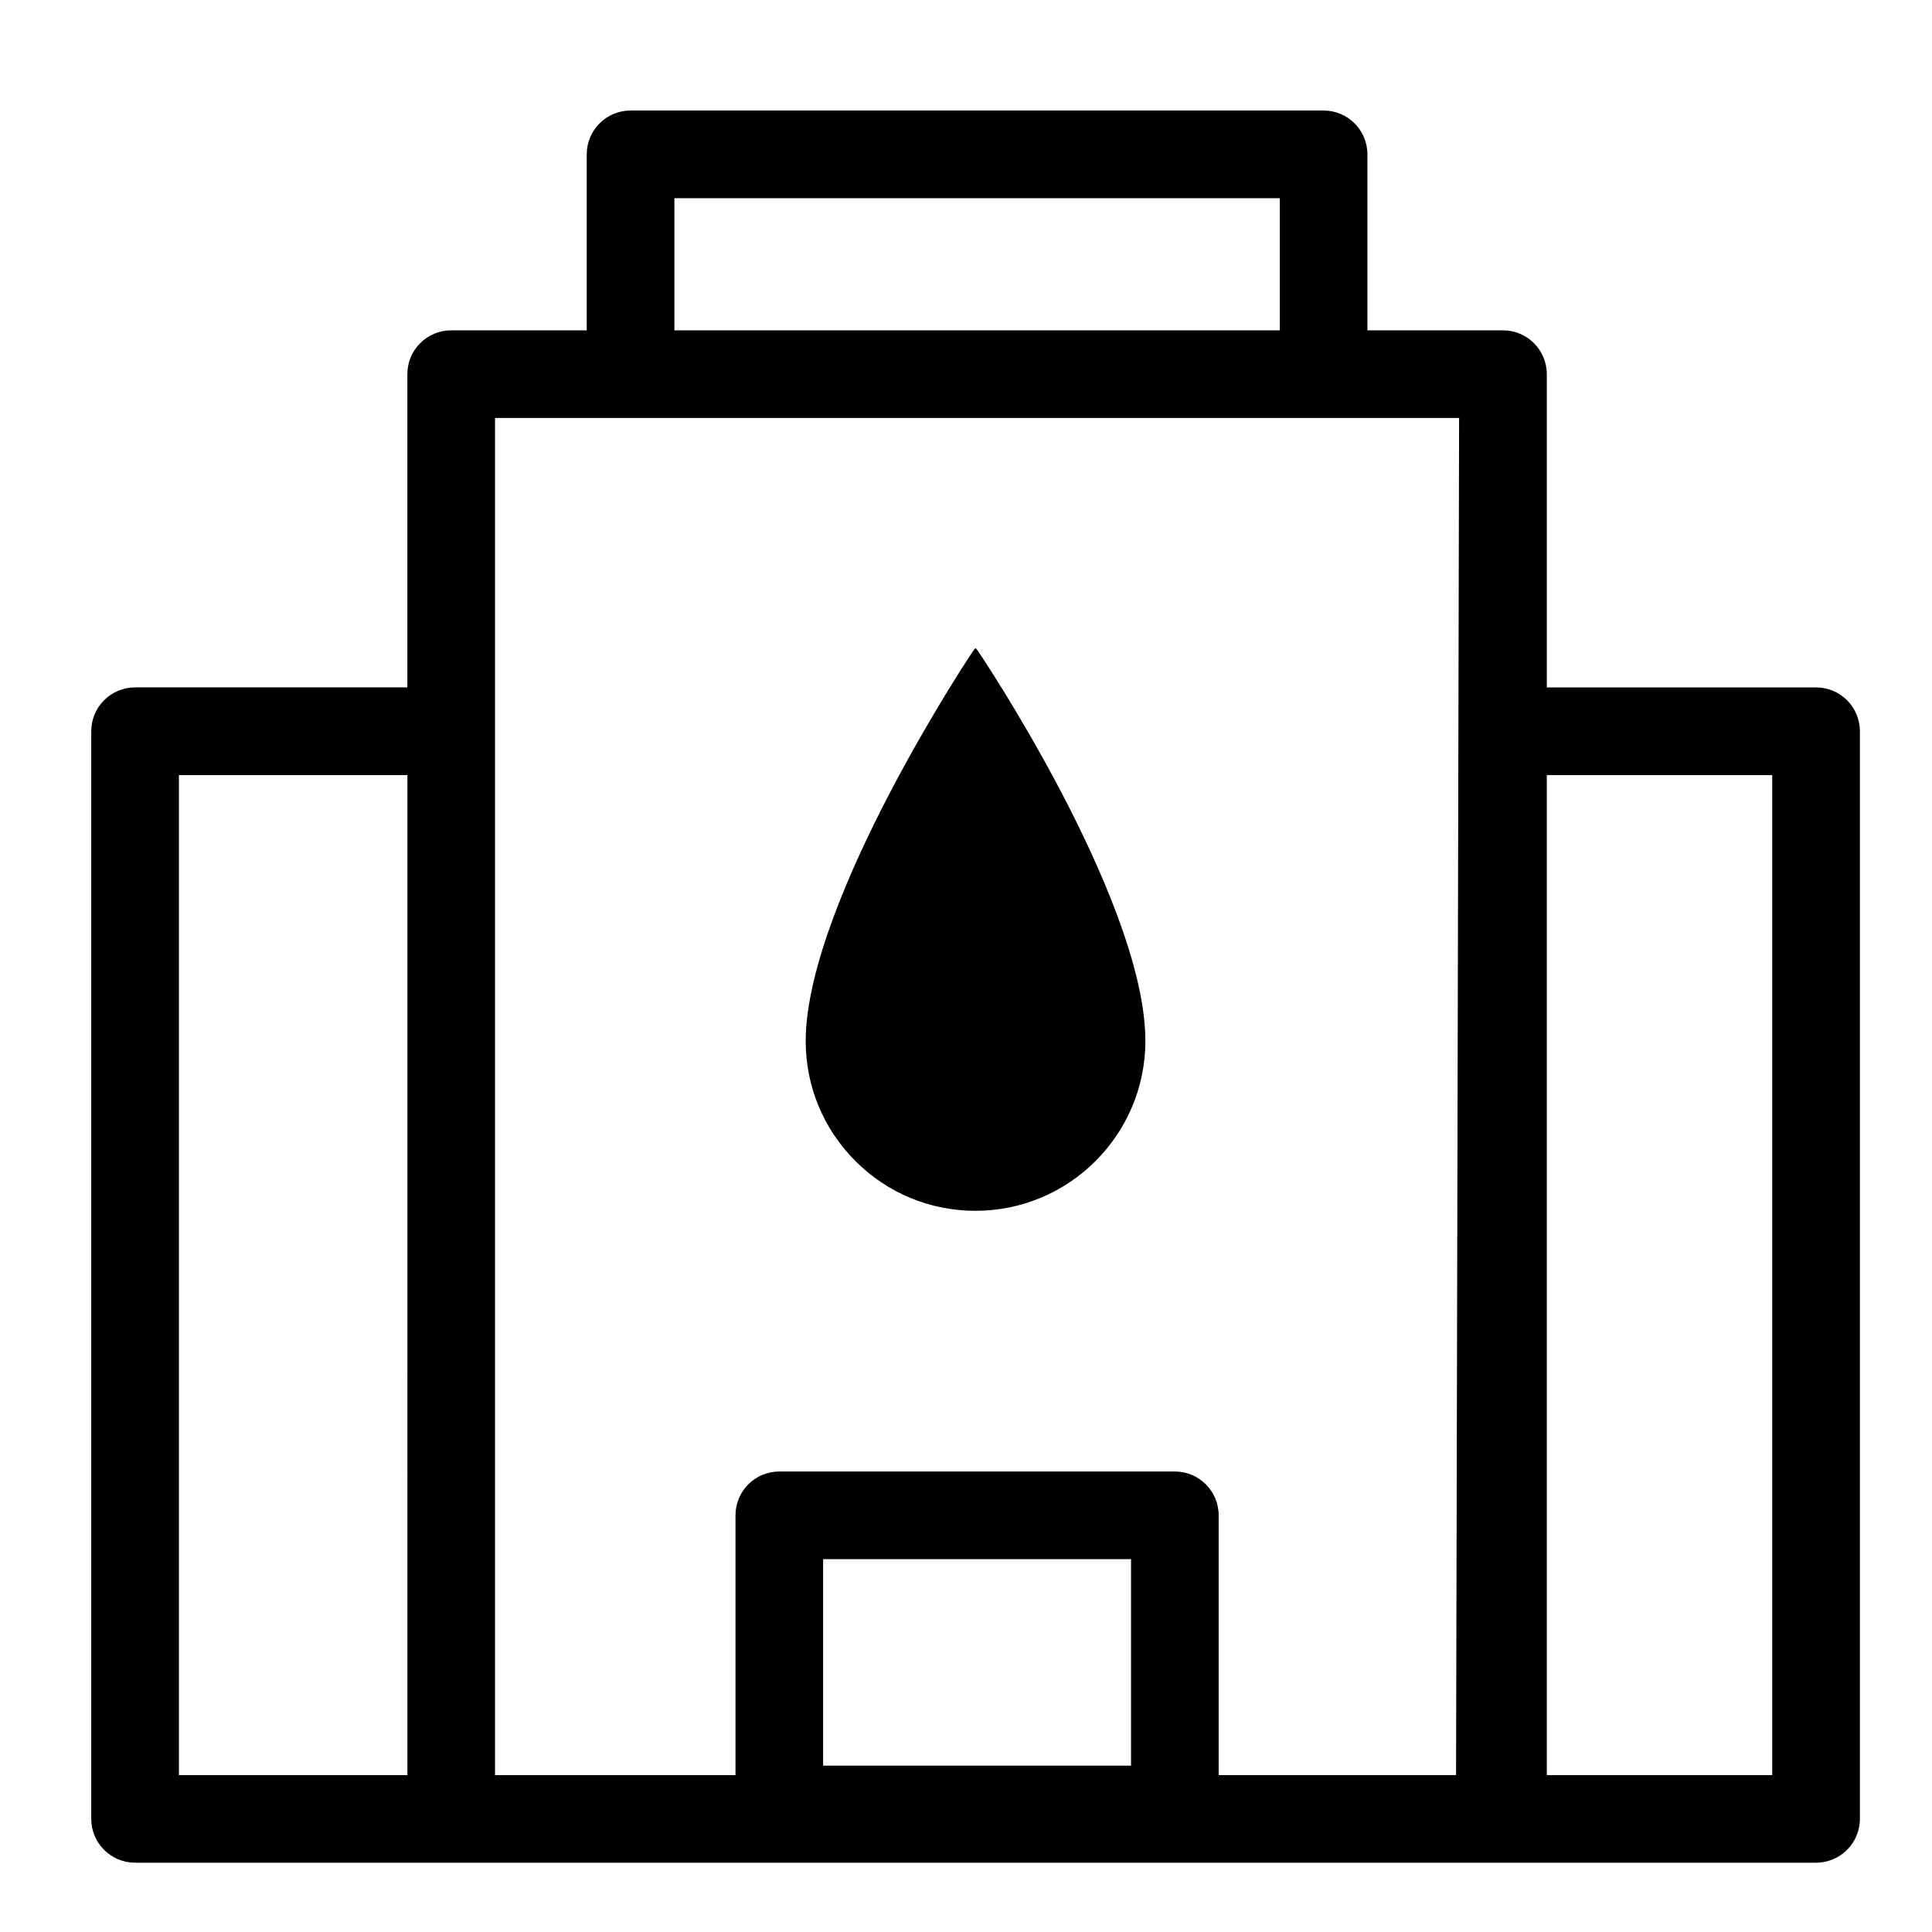
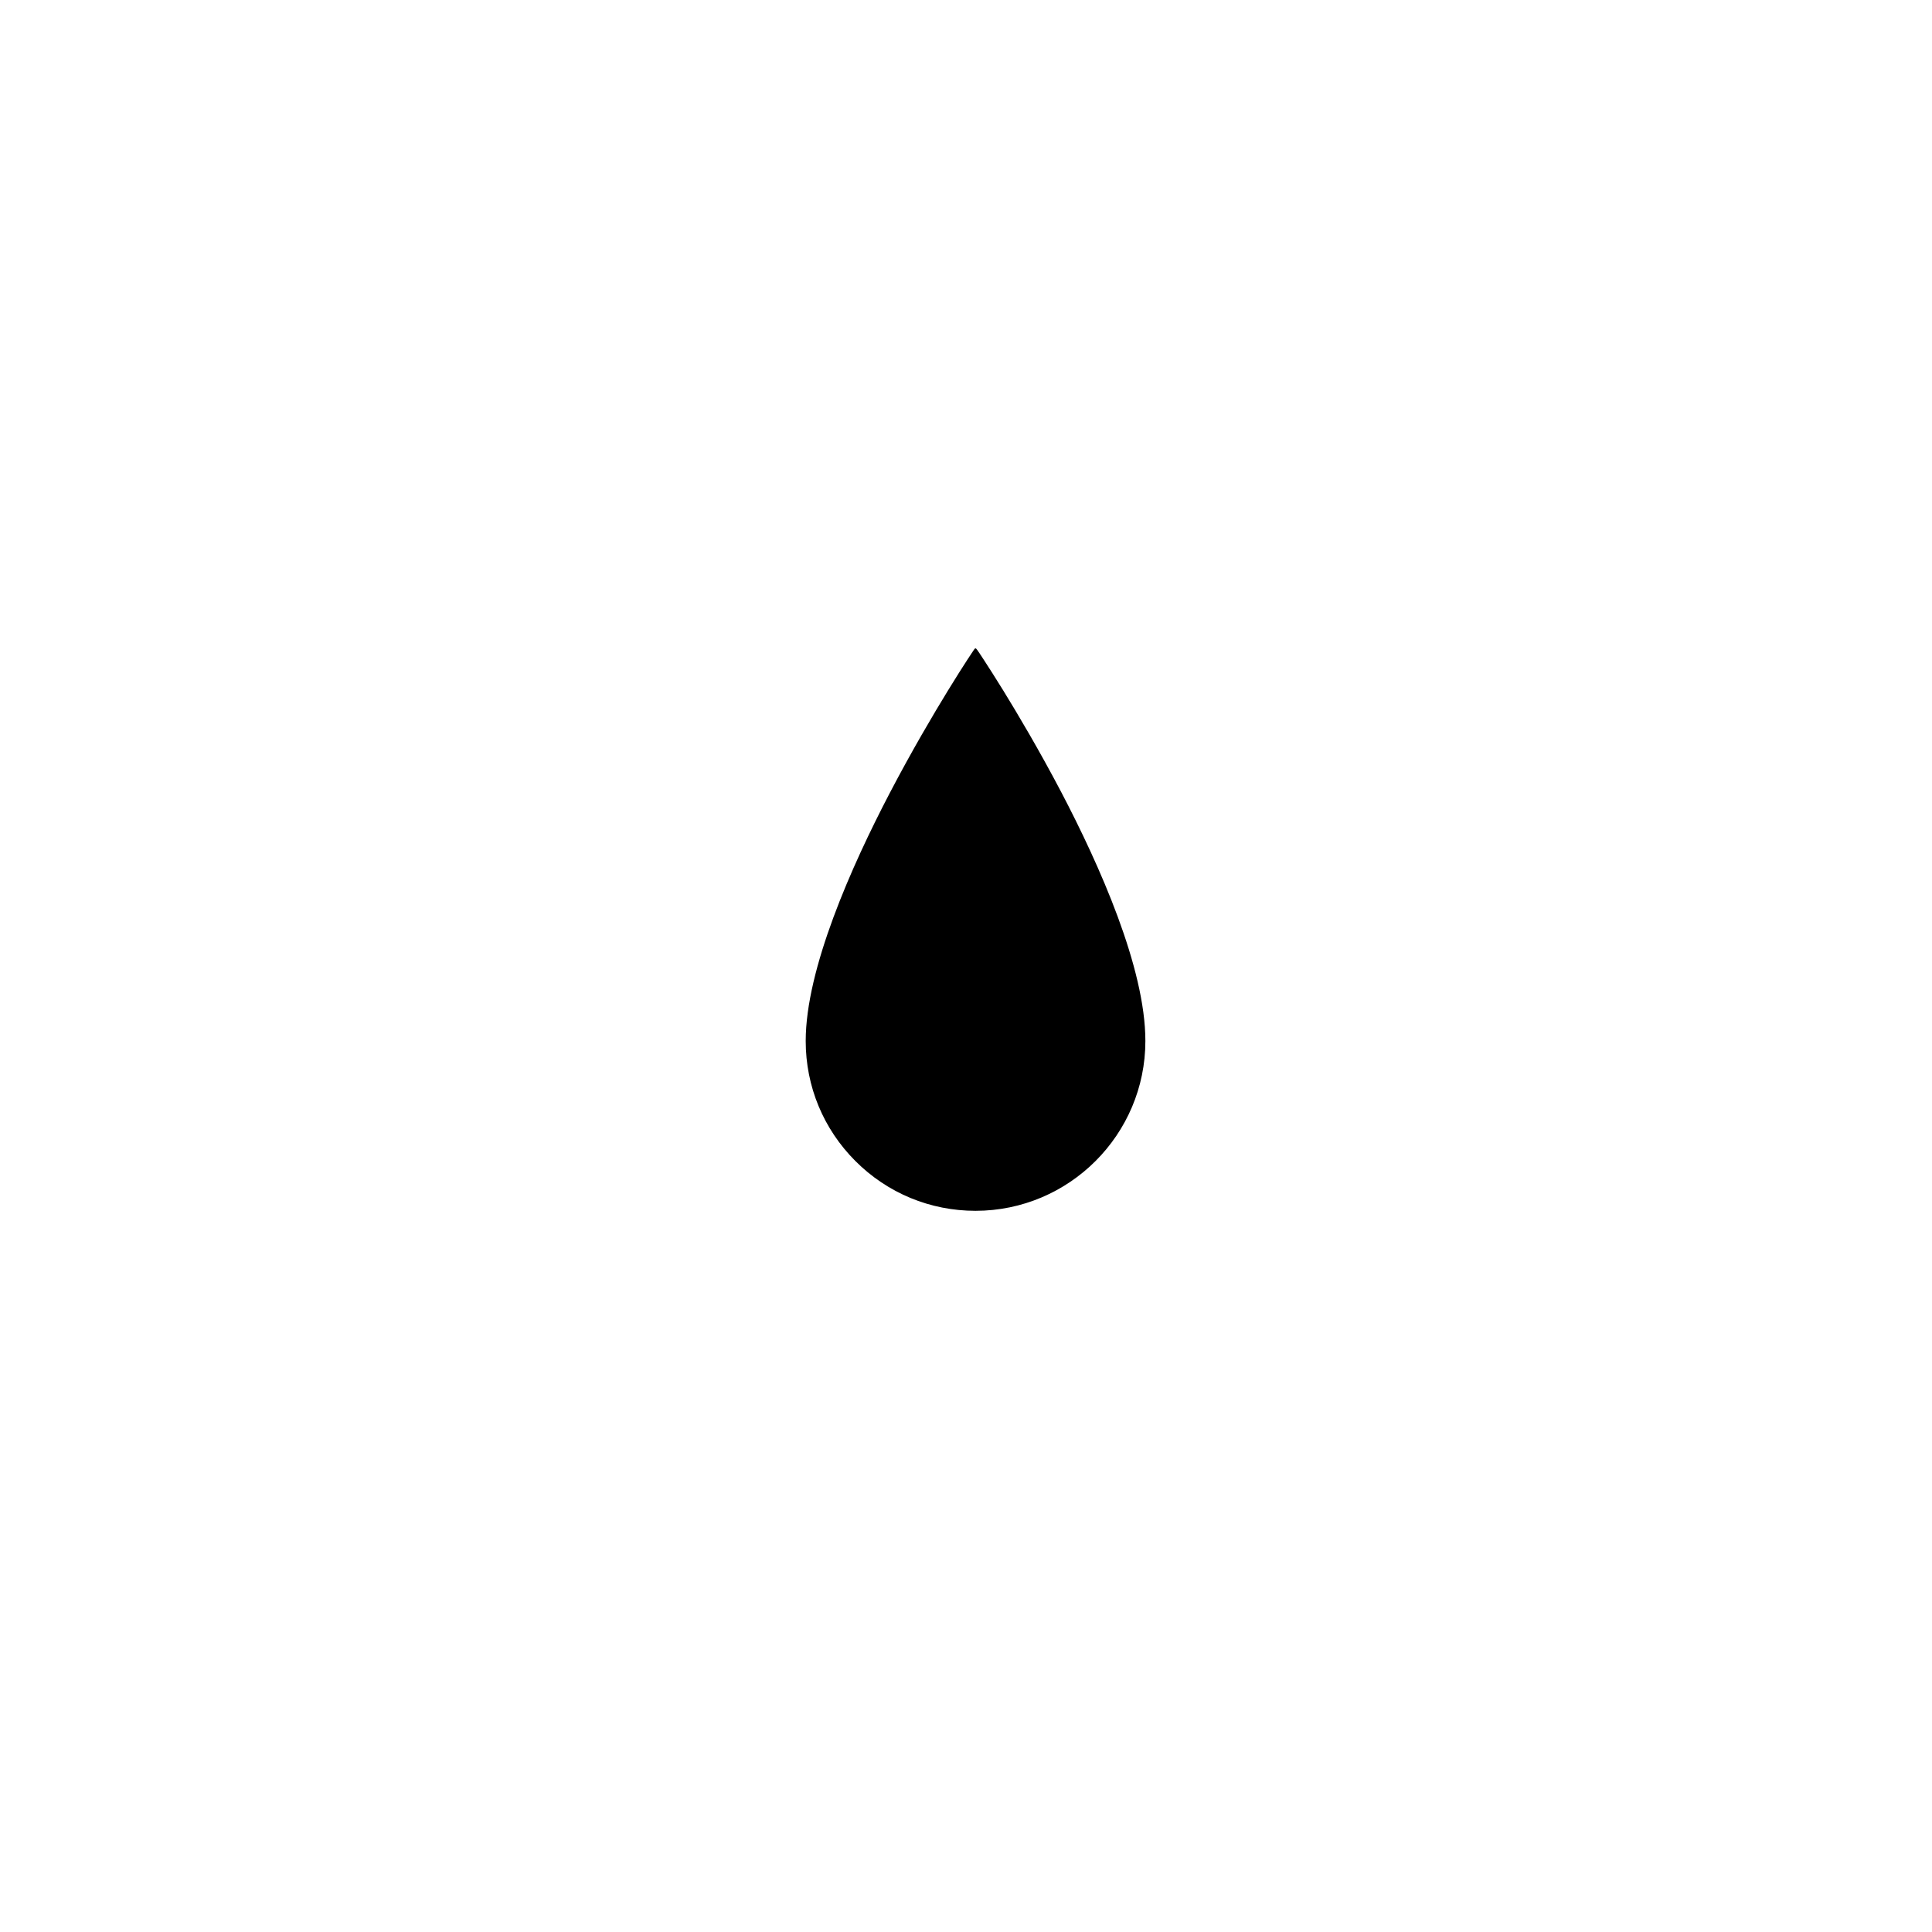
<svg xmlns="http://www.w3.org/2000/svg" fill="#000000" width="800px" height="800px" version="1.1" viewBox="144 144 512 512">
  <g>
-     <path d="m625.27 637.63c6.414 0 11.621-5.188 11.621-11.617v-288.23c0-6.414-5.199-11.613-11.621-11.613h-71.352v-83.012c0-6.414-5.203-11.613-11.617-11.613h-35.922v-46.637c0-6.414-5.195-11.617-11.617-11.617h-183.66c-6.402 0-11.613 5.199-11.613 11.613v46.637h-35.918c-6.414 0-11.617 5.199-11.617 11.613v83.012h-72.152c-6.414 0-11.621 5.199-11.621 11.613v288.24c0 6.414 5.199 11.613 11.621 11.613m72.16-23.211h-60.547v-265.02h60.555l-0.004 265.02zm70.758-417.9h160.44v35.023h-160.44zm121.02 415.39h-81.605v-54.723h81.598v54.723zm86.129 2.508h-62.91v-68.84c0-6.41-5.195-11.617-11.613-11.617h-104.82c-6.414 0-11.613 5.199-11.613 11.617v68.84h-63.727v-359.65h255.49zm83.785 0h-59.738v-265.02h59.738z" />
    <path d="m425.21 353.86c-5.824-11.09-11.578-20.766-15.371-26.934-2.246-3.637-4.016-6.379-5.094-8.039-2-3.059-2.016-3.043-2.231-3.059-0.188 0.004-0.211 0.004-2.207 3.09-1.09 1.668-2.84 4.418-5.098 8.098-3.797 6.195-9.551 15.93-15.375 27.07-10.184 19.48-22.312 46.715-22.312 65.789 0 12.027 4.68 23.32 13.176 31.82 8.504 8.504 19.809 13.184 31.824 13.184 24.812 0 45.016-20.188 45.016-45.012 0.004-19.371-12.152-46.586-22.328-66.008z" />
  </g>
</svg>